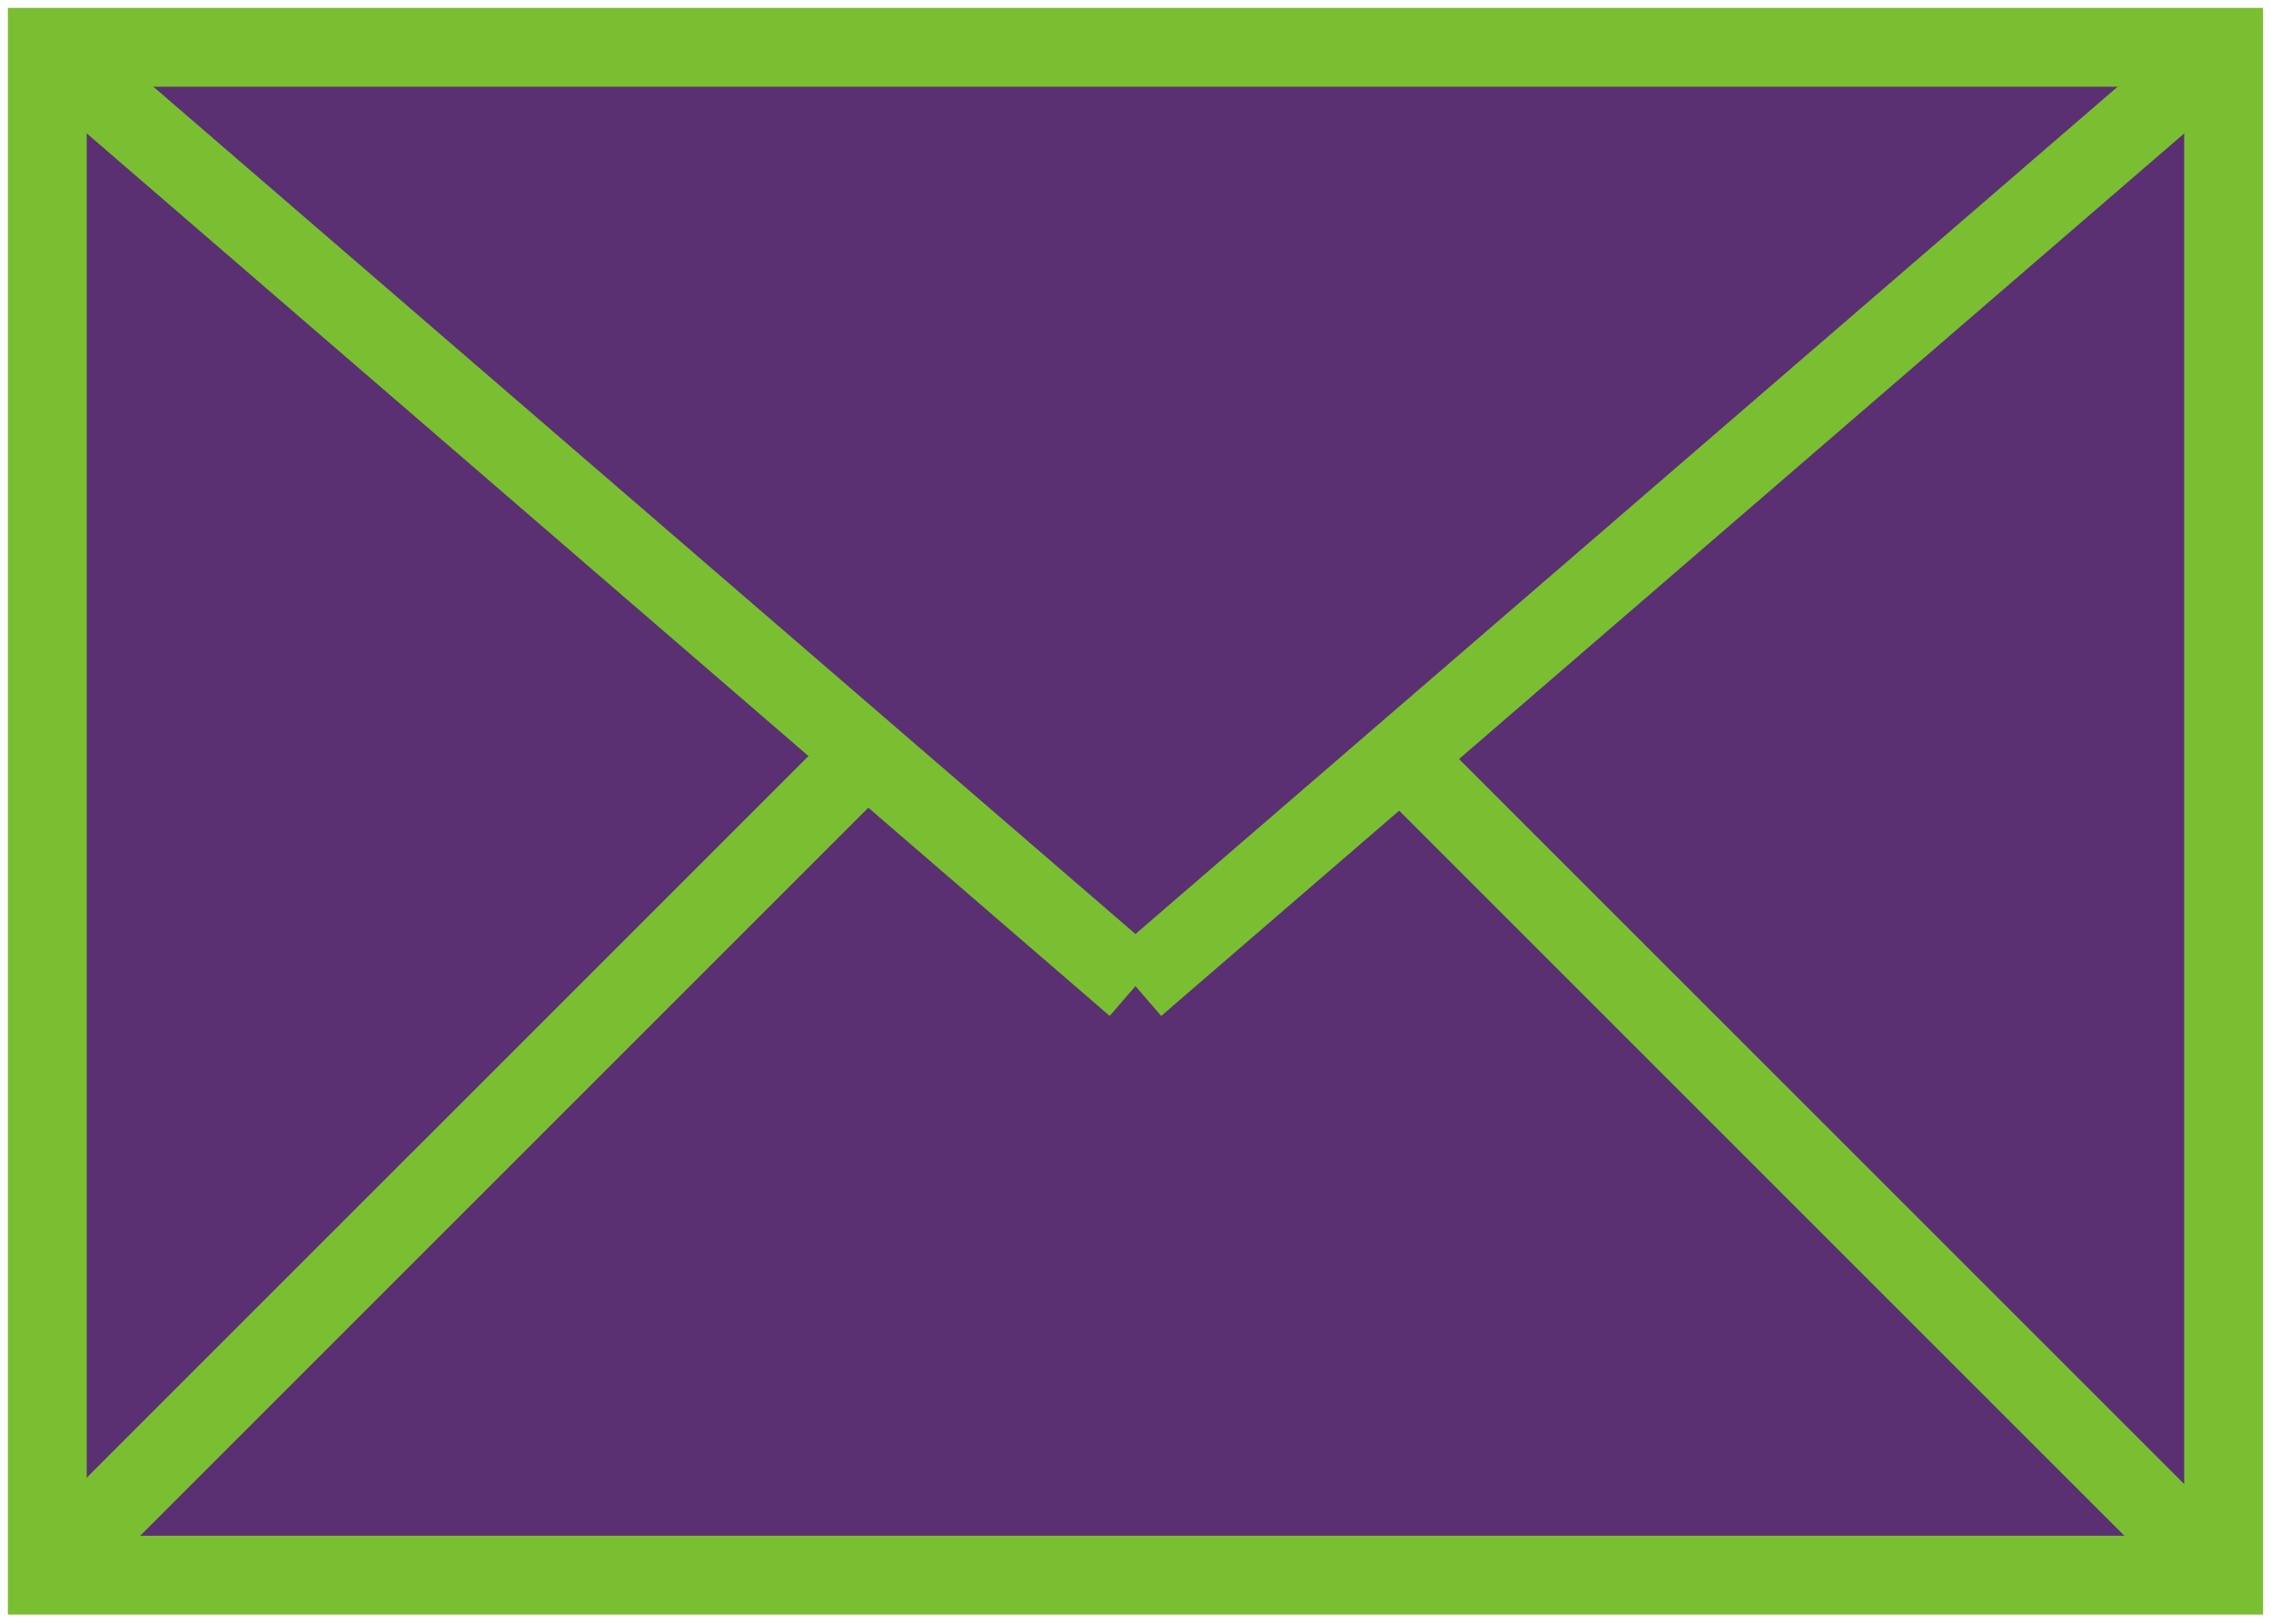
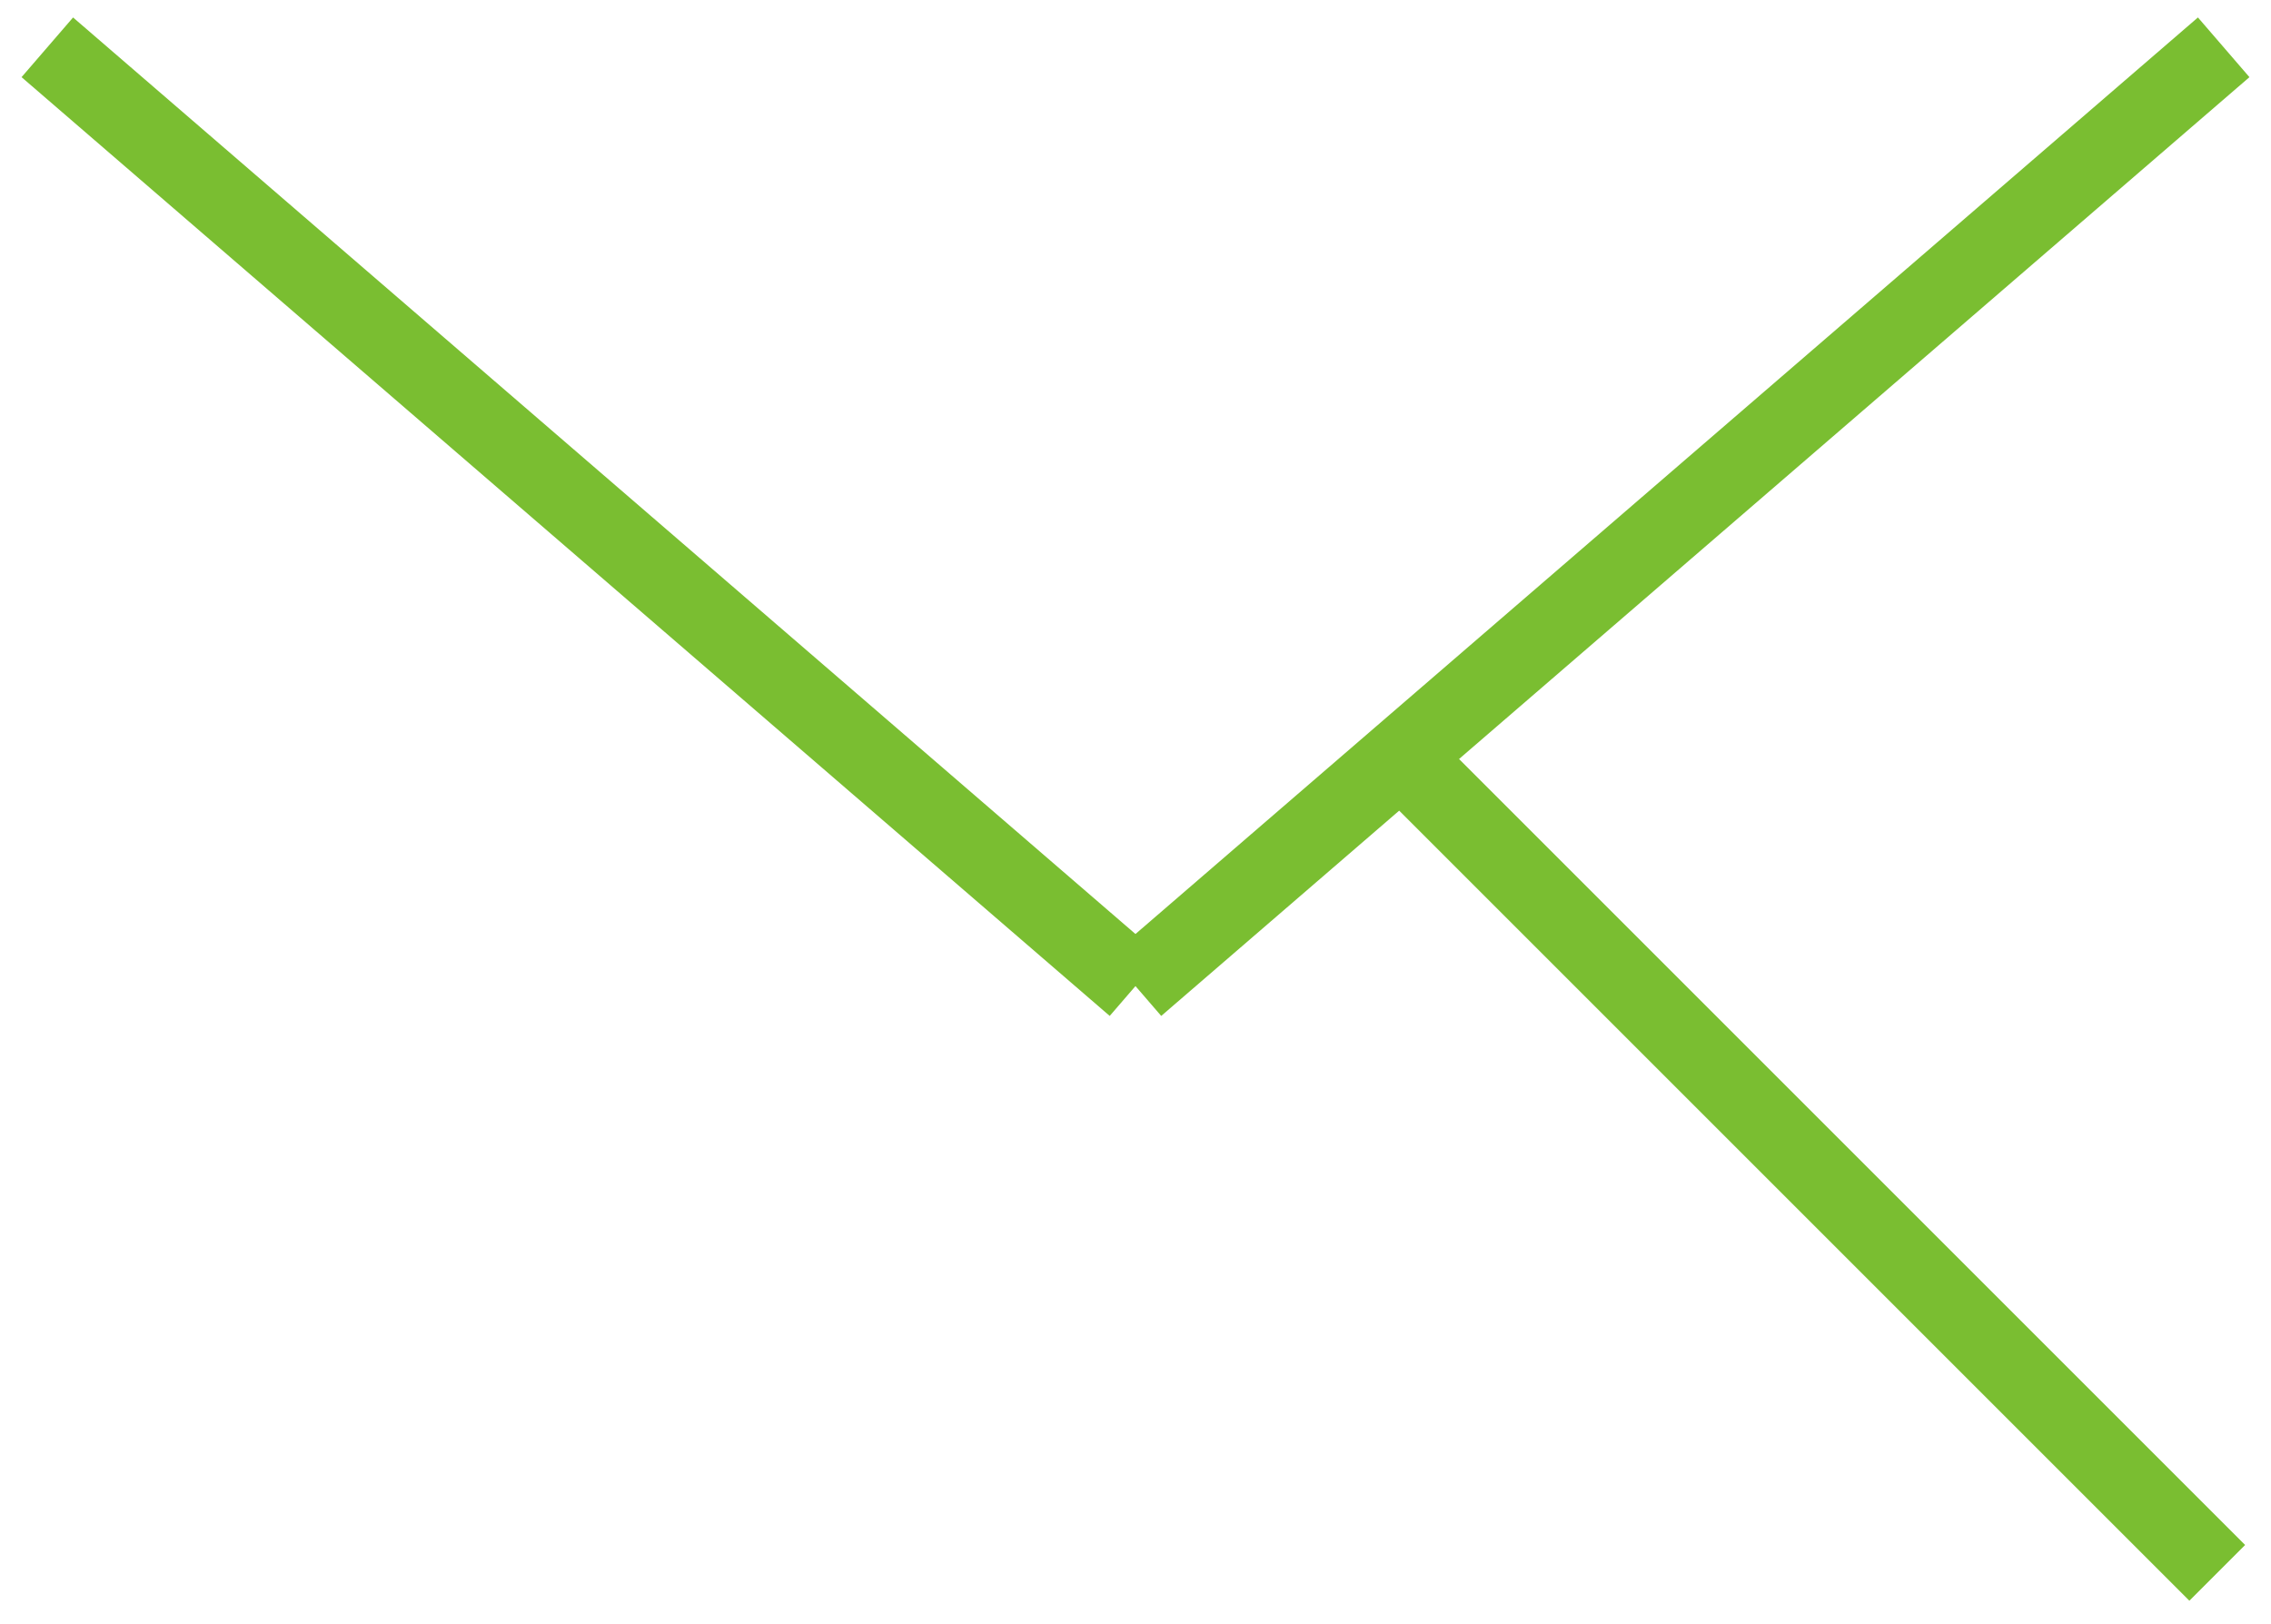
<svg xmlns="http://www.w3.org/2000/svg" width="144" height="103" viewBox="0 0 144 103" fill="none">
-   <path d="M140.995 3H3V99.89H140.995V3Z" fill="#5b3072" stroke="#7ABE31" stroke-width="5" stroke-miterlimit="10" />
  <path d="M3 3L71.998 62.534" stroke="#7ABE31" stroke-width="5" stroke-miterlimit="10" />
  <path d="M88.729 47.882L140.592 99.745" stroke="#7ABE31" stroke-width="5" stroke-miterlimit="10" />
  <path d="M141 3L71.998 62.534" stroke="#7ABE31" stroke-width="5" stroke-miterlimit="10" />
-   <path d="M54.863 47.882L3 99.745" stroke="#7ABE31" stroke-width="5" stroke-miterlimit="10" />
</svg>